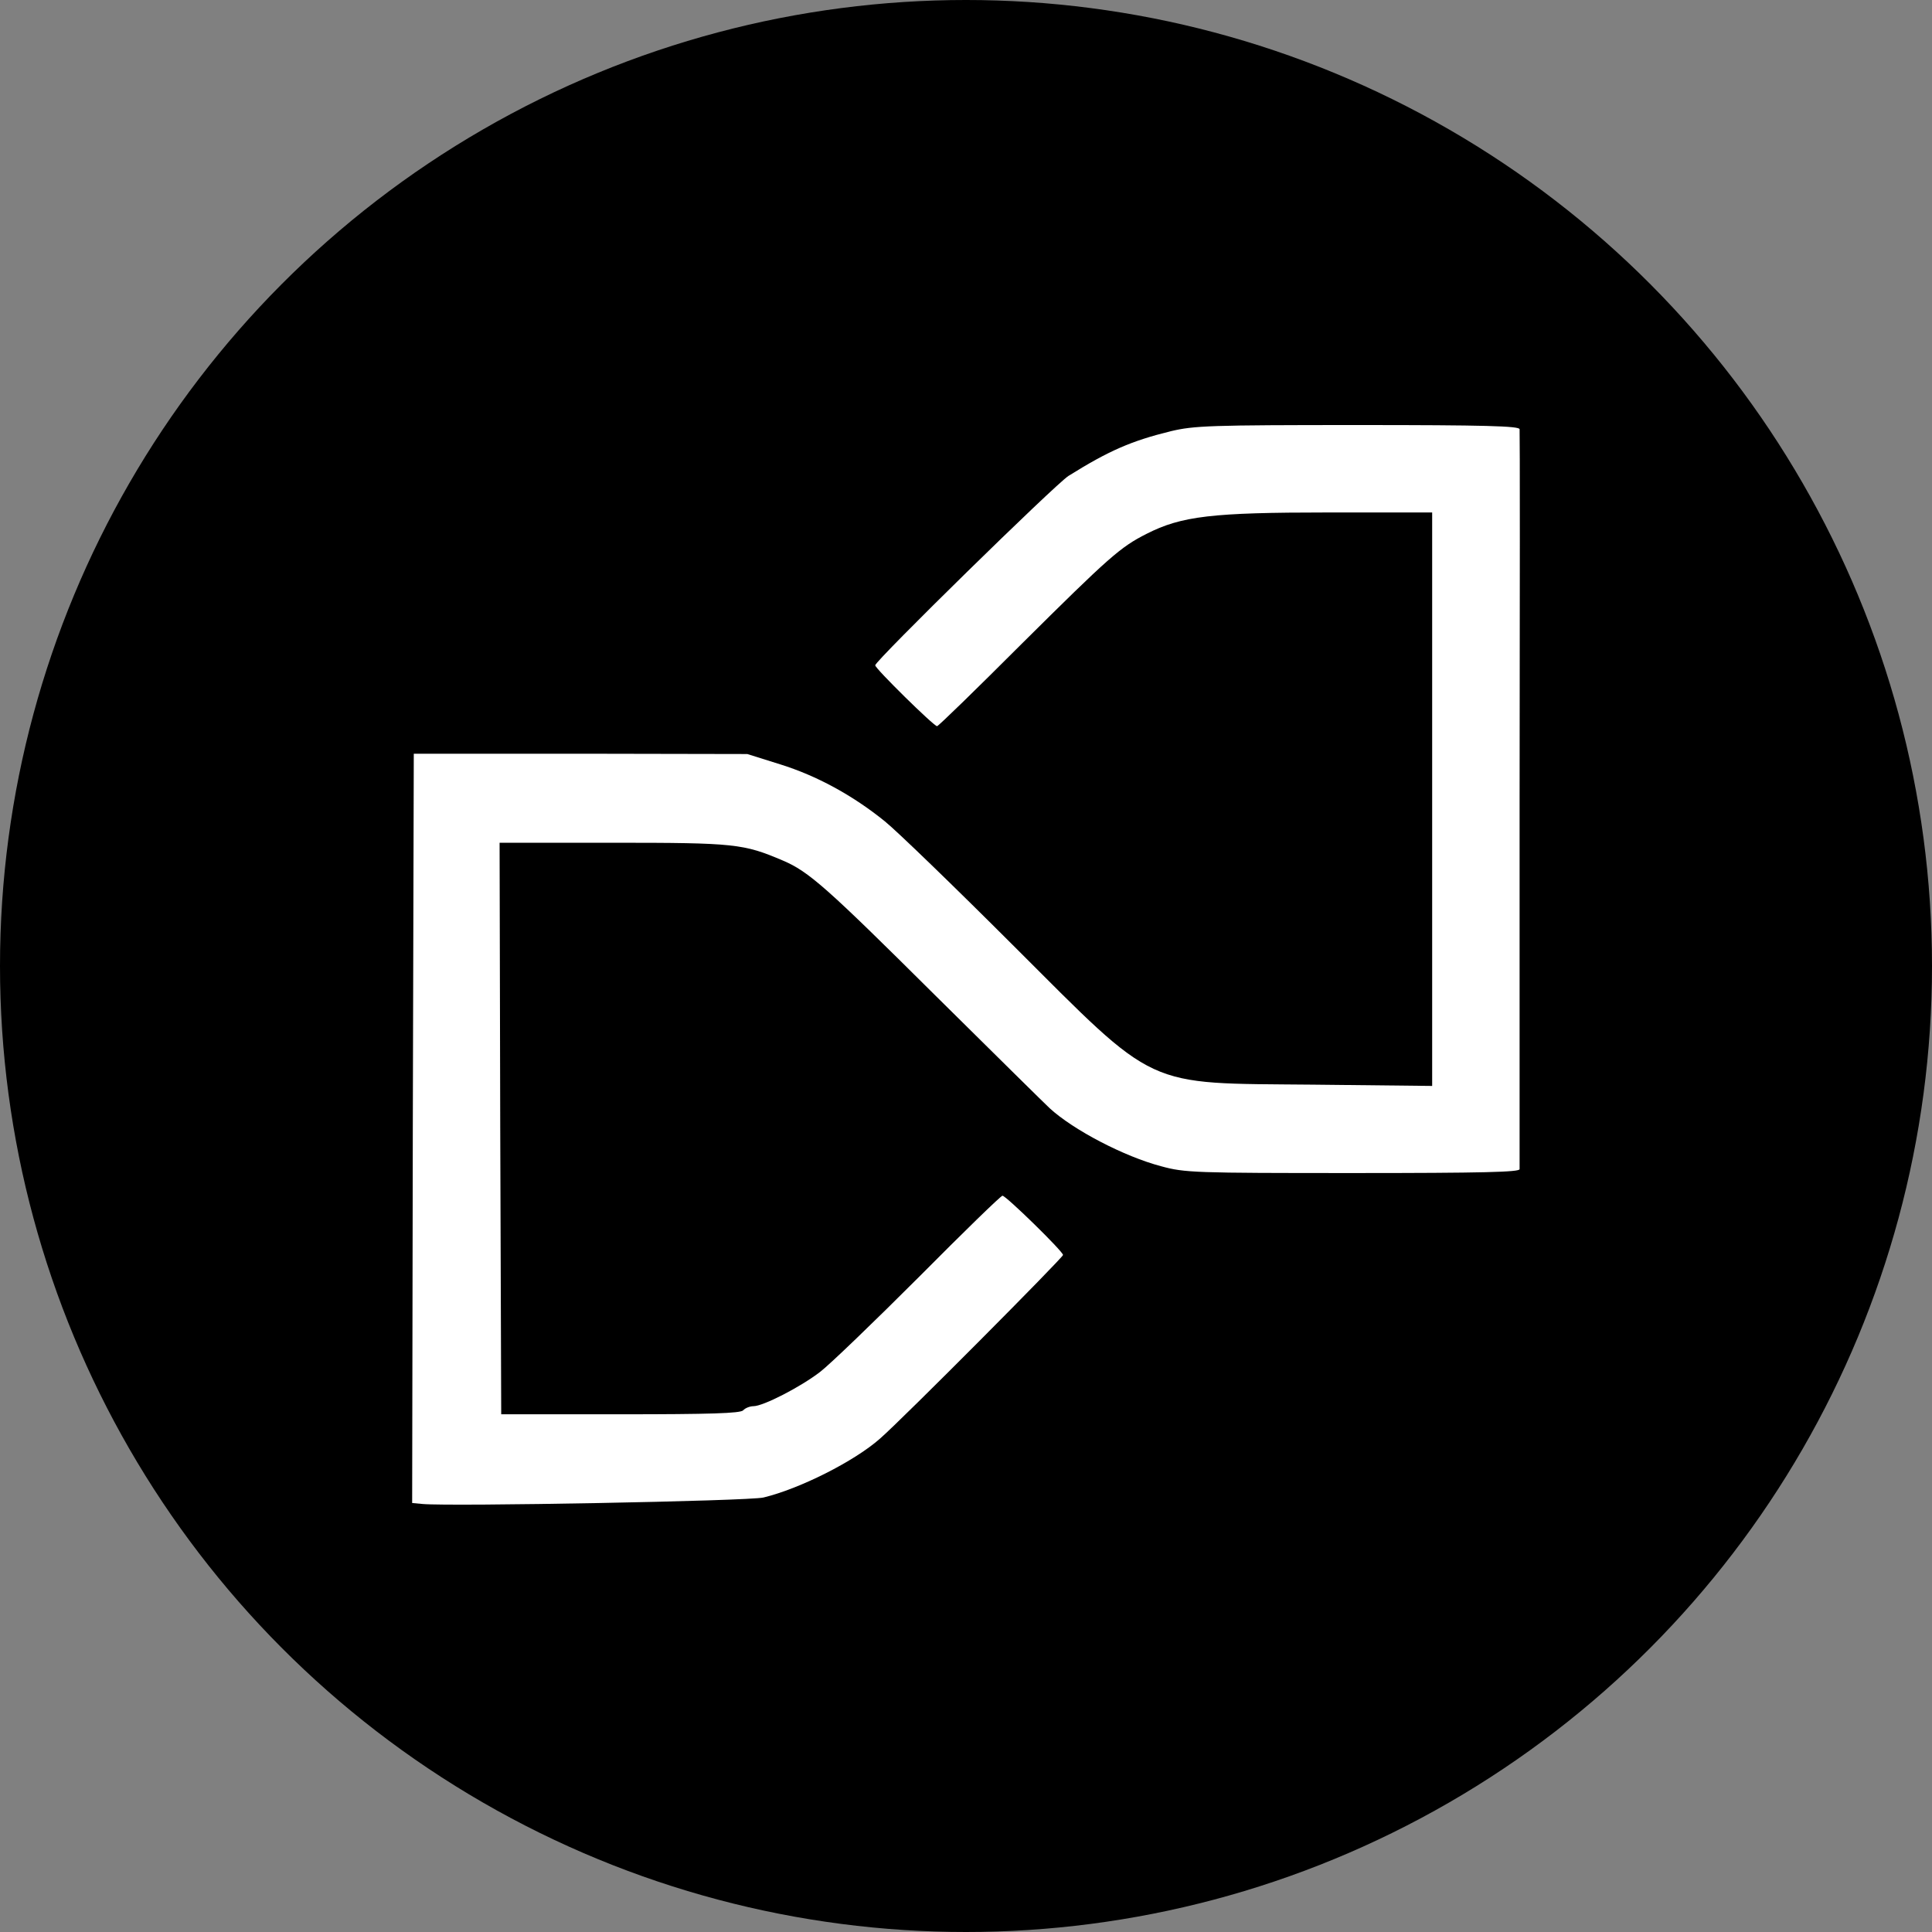
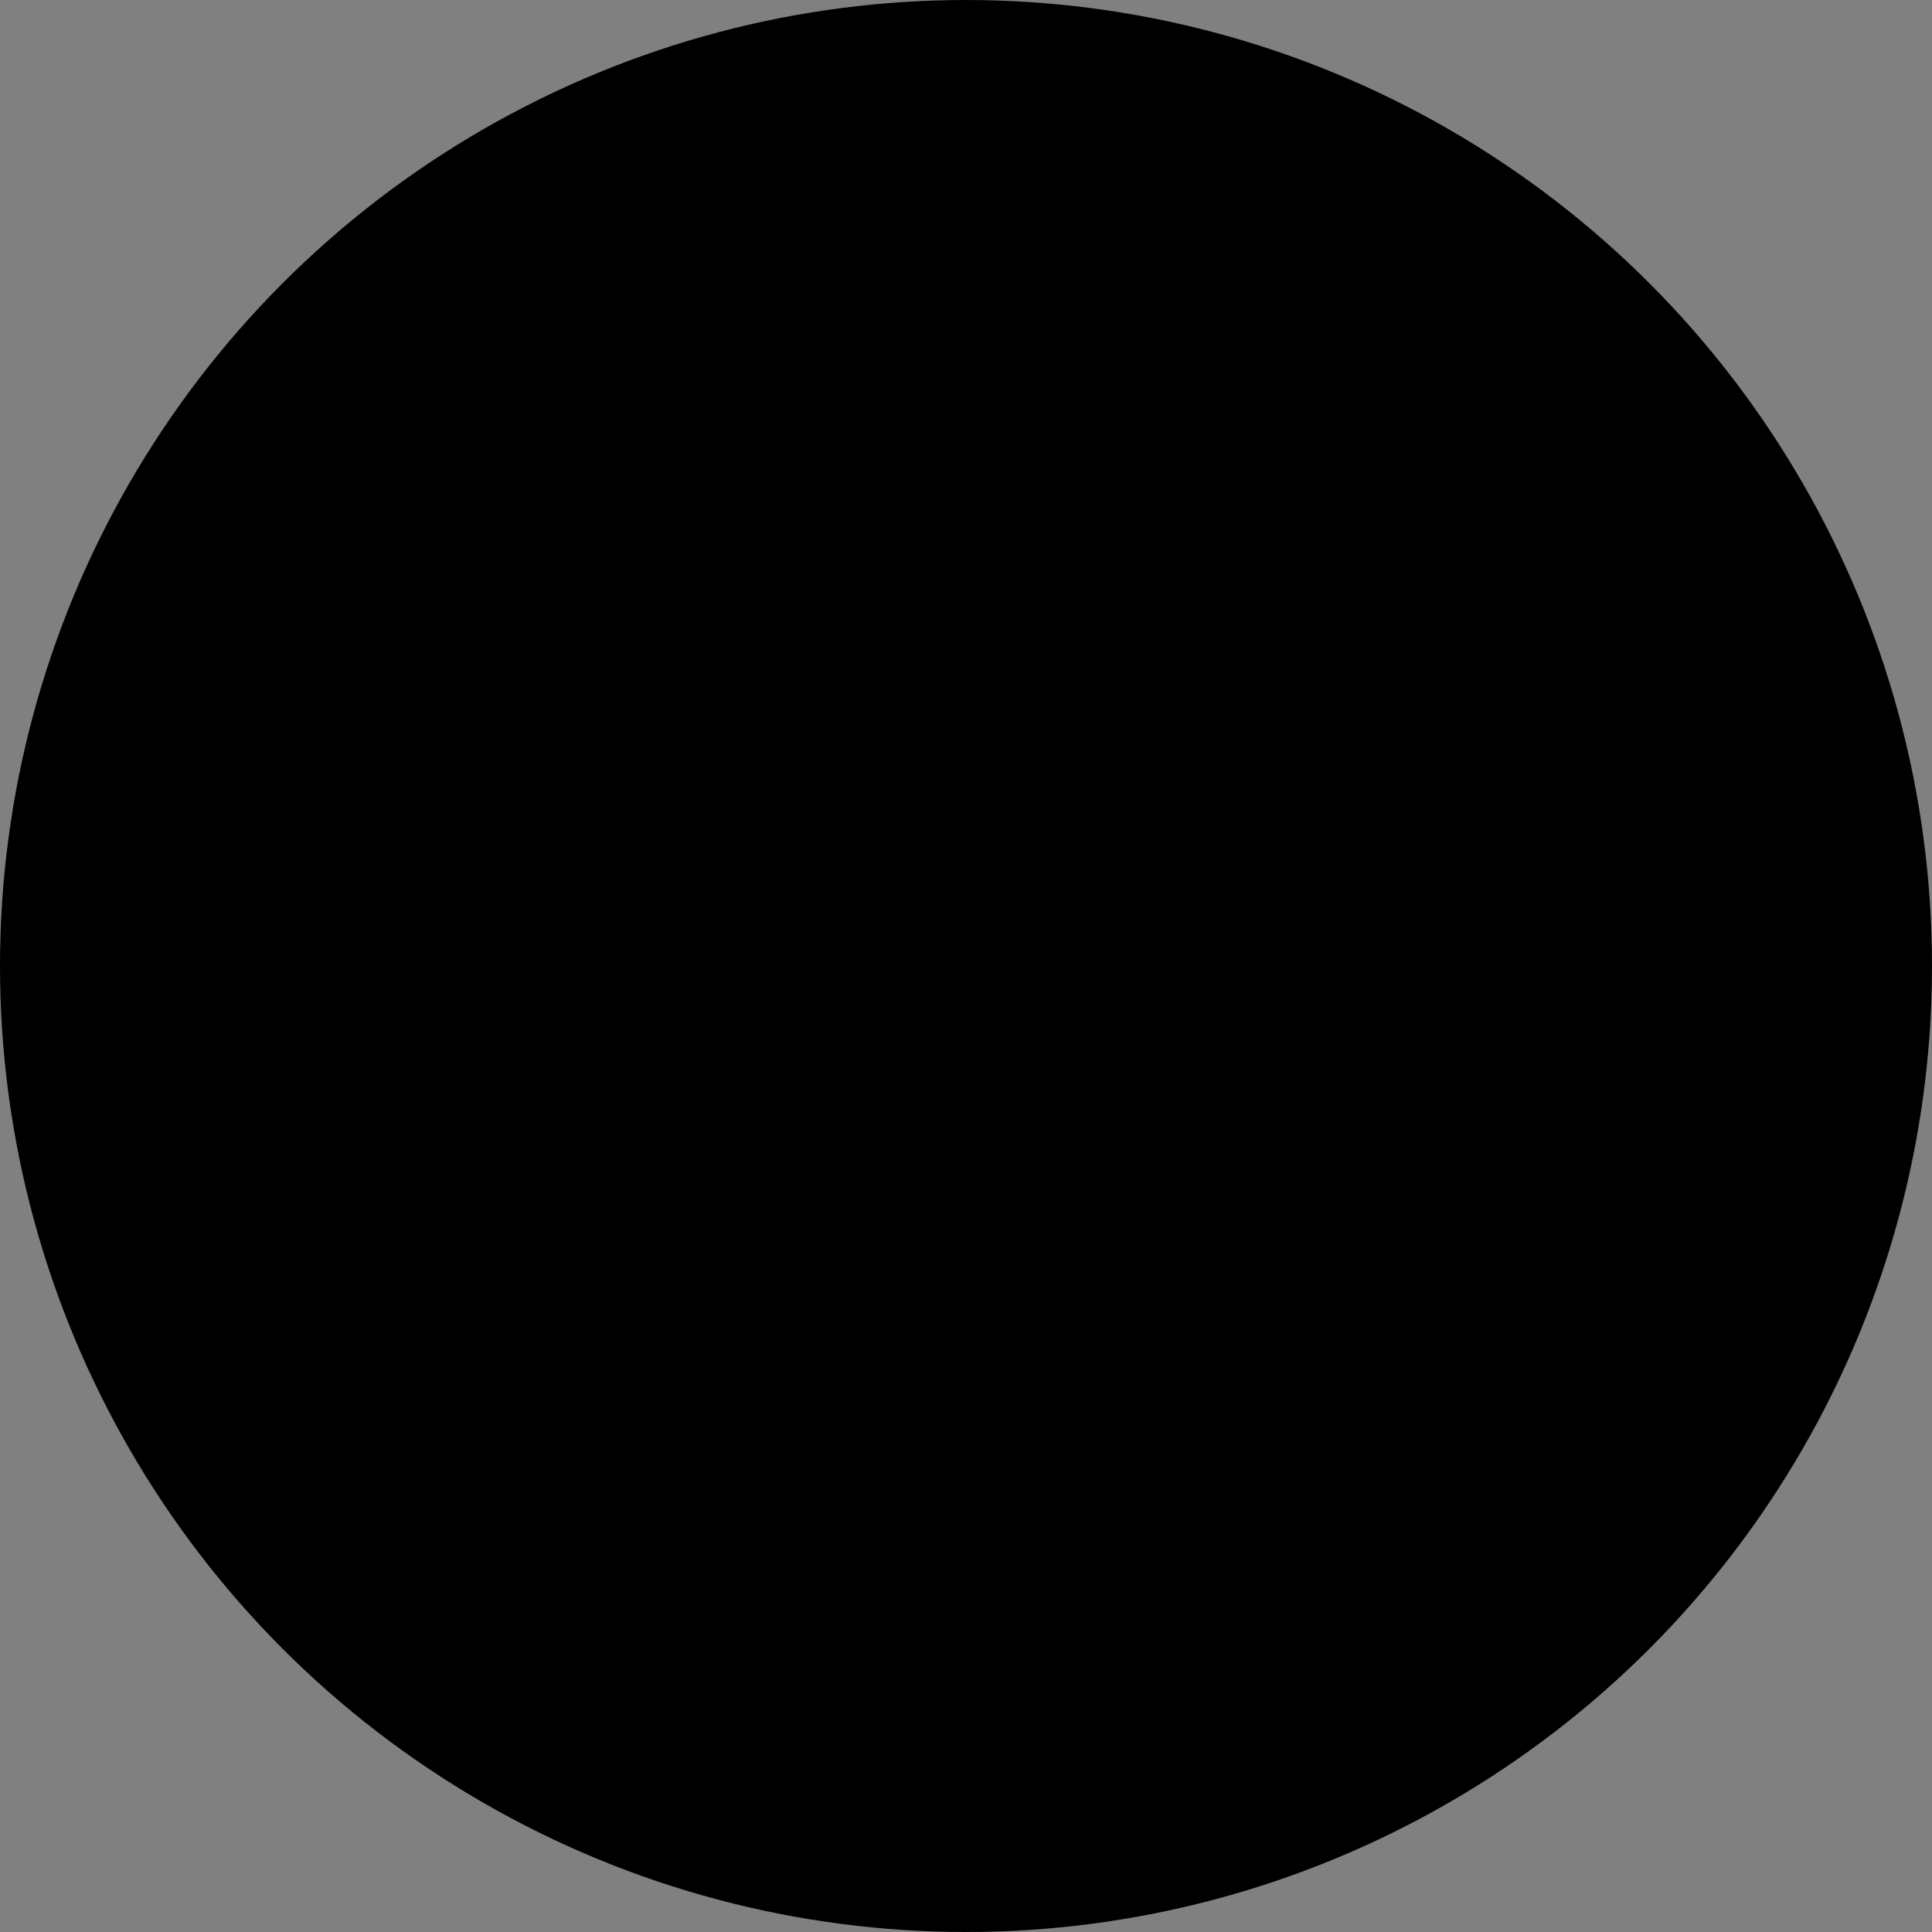
<svg xmlns="http://www.w3.org/2000/svg" width="150" height="150" viewBox="0 0 150 150" fill="none">
  <rect x="0" y="0" width="150" height="150" fill="#808080" stroke="none" />
  <circle cx="75" cy="75" r="75" fill="black" />
-   <path d="M32.804 116.769L32 116.693L32.05 87.606L32.126 58.518H45.073L58.021 58.543L60.585 59.347C63.401 60.227 66.191 61.736 68.705 63.772C69.611 64.501 74.085 68.826 78.636 73.376C89.974 84.689 88.692 84.086 101.967 84.212L111.193 84.312V62.063V39.788H103.098C94.123 39.788 91.734 40.065 89.019 41.447C86.983 42.478 86.153 43.207 79.29 50.02C75.795 53.515 72.854 56.381 72.753 56.381C72.502 56.381 67.951 51.906 67.951 51.654C67.951 51.302 81.929 37.601 82.96 36.947C86.103 34.986 87.838 34.232 90.905 33.478C92.715 33.05 93.921 33 105.436 33C115.291 33 117.981 33.075 117.981 33.327C118.006 33.478 118.006 46.425 117.981 62.038C117.981 77.675 117.981 90.597 117.981 90.773C117.981 91 115.216 91.075 105.034 91.075C92.715 91.075 91.986 91.05 90.15 90.547C87.284 89.793 83.337 87.731 81.502 86.047C81.276 85.846 77.253 81.874 72.552 77.222C64.205 68.926 62.797 67.669 60.786 66.814C57.719 65.507 57.065 65.431 47.638 65.431H38.788L38.838 87.631L38.914 109.805H48.14C55.18 109.805 57.442 109.729 57.694 109.503C57.845 109.327 58.222 109.176 58.498 109.176C59.252 109.176 62.144 107.693 63.677 106.511C64.431 105.933 67.876 102.615 71.345 99.145C74.789 95.676 77.706 92.835 77.832 92.835C78.108 92.835 82.533 97.159 82.533 97.436C82.533 97.637 70.088 110.157 68.328 111.69C66.342 113.45 62.093 115.587 59.278 116.266C58.121 116.542 34.992 116.97 32.804 116.769Z" fill="white" />
</svg>